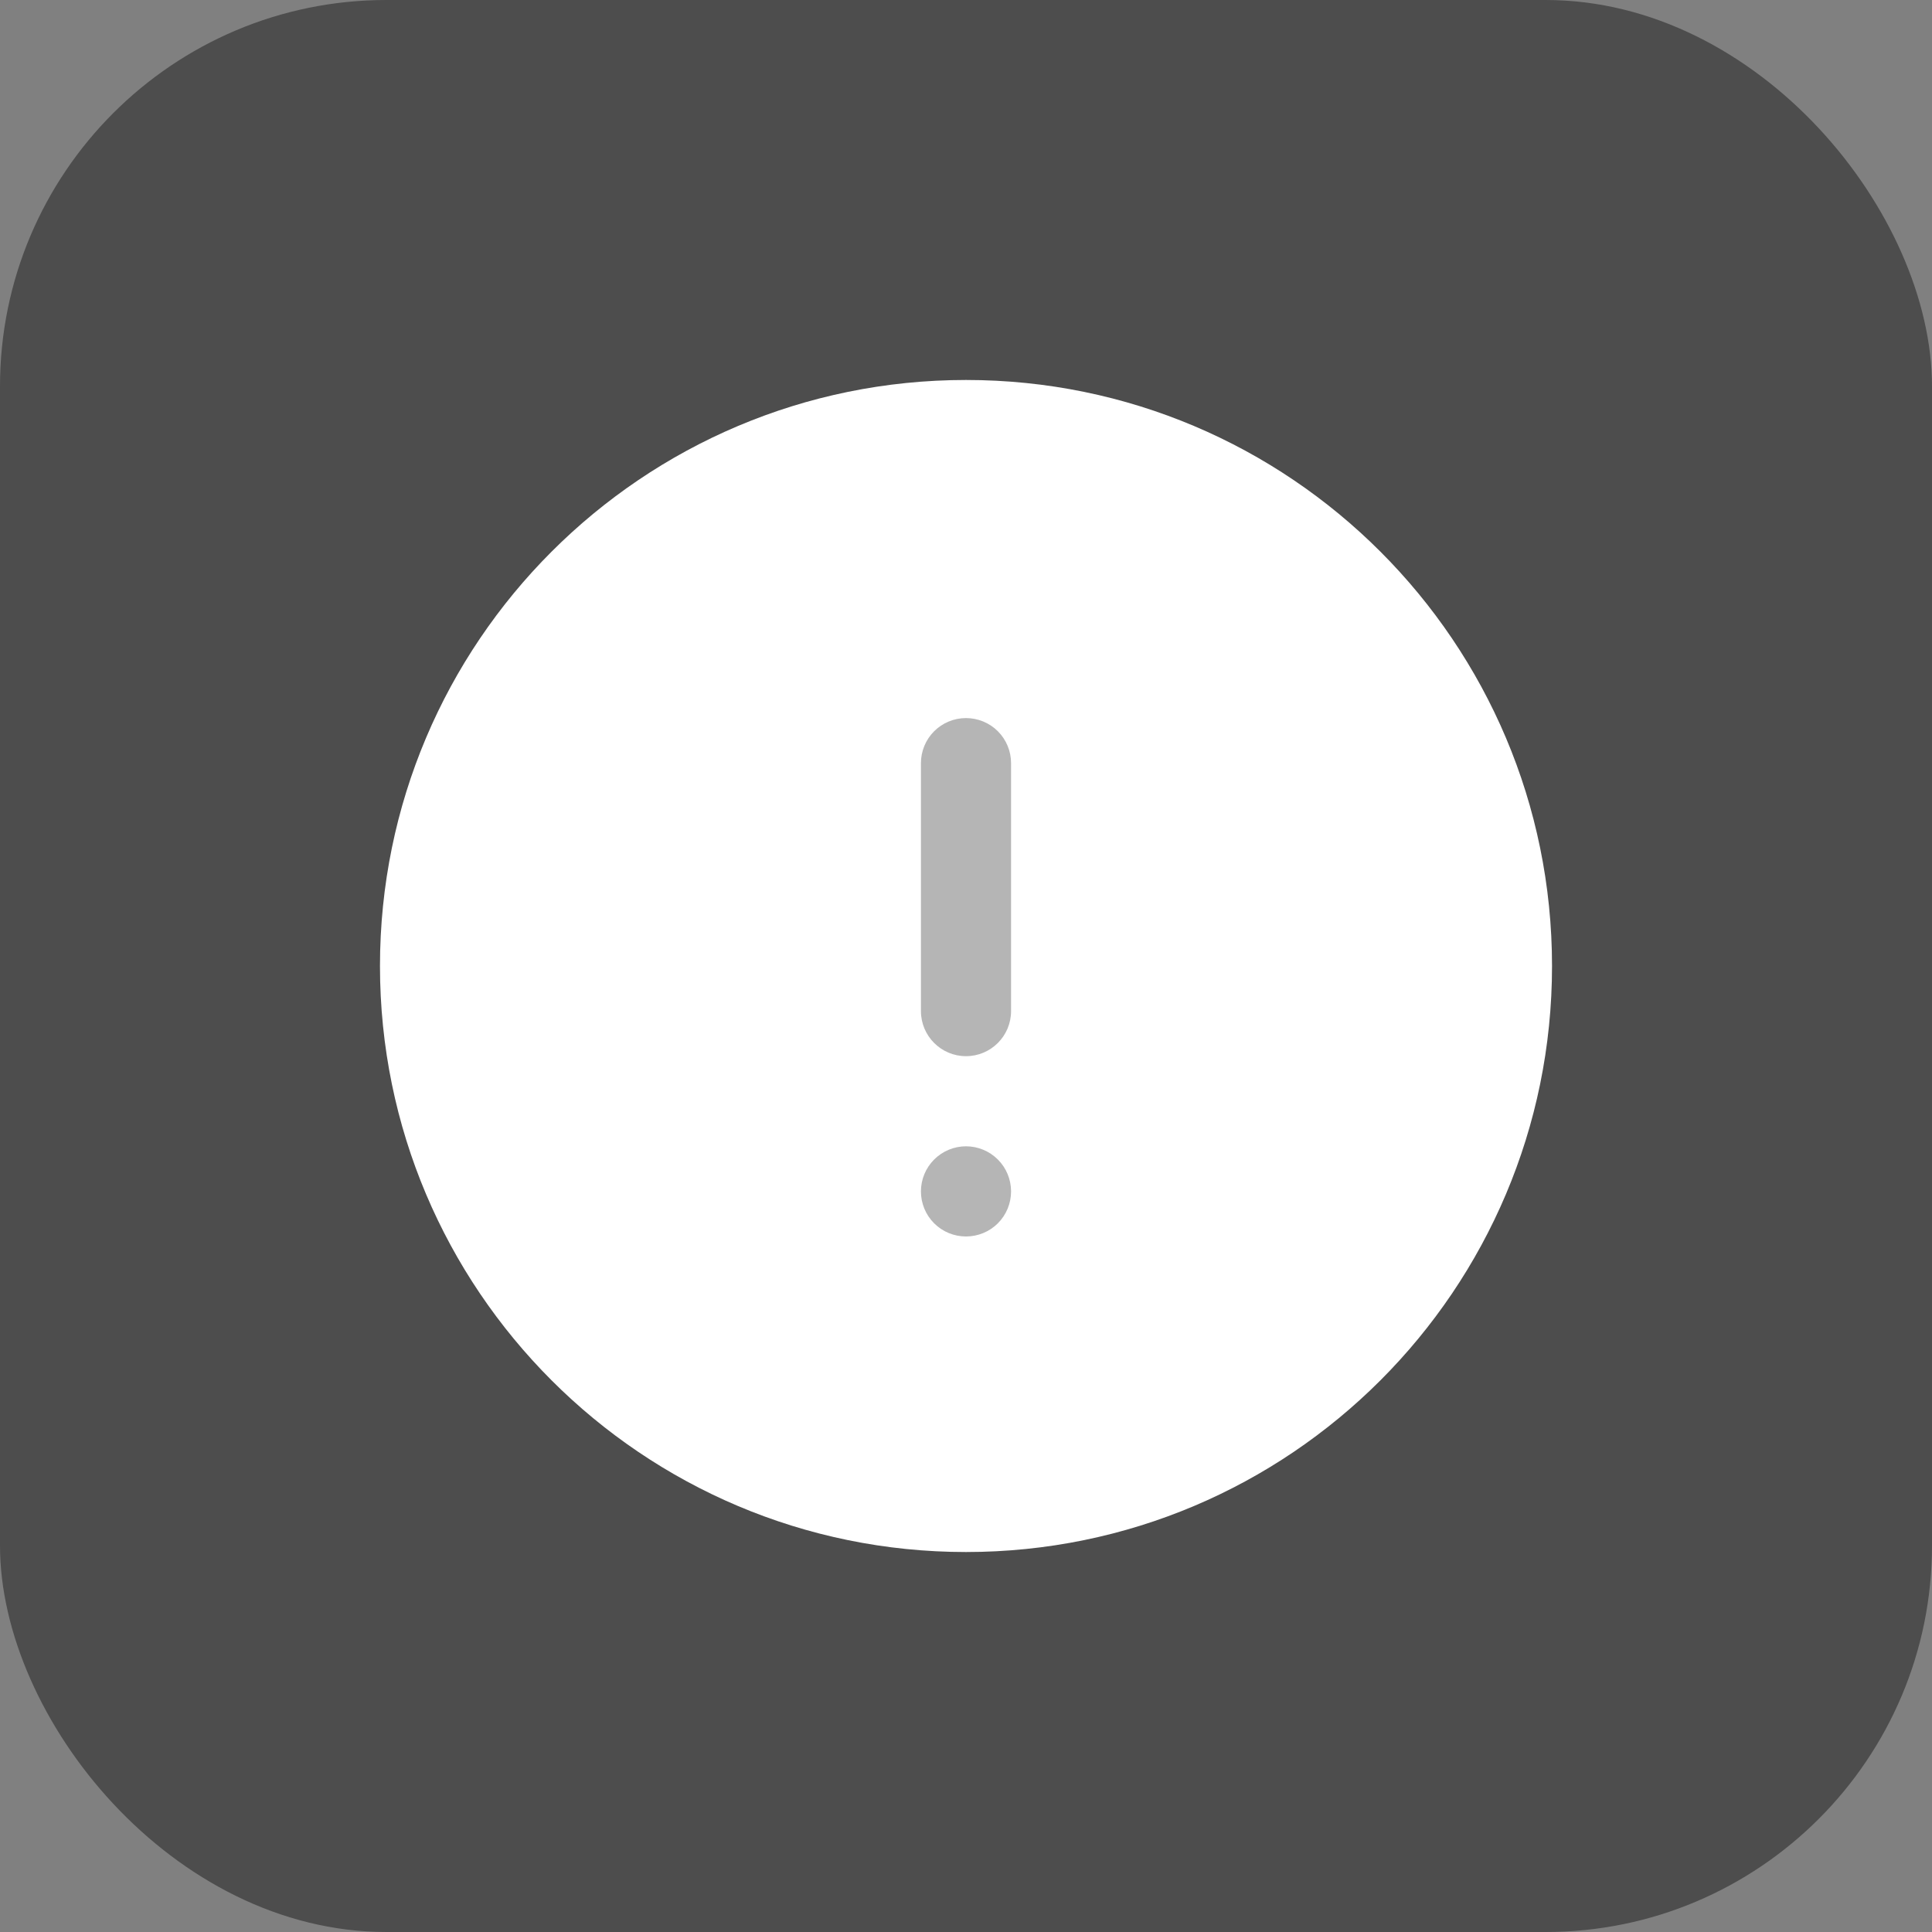
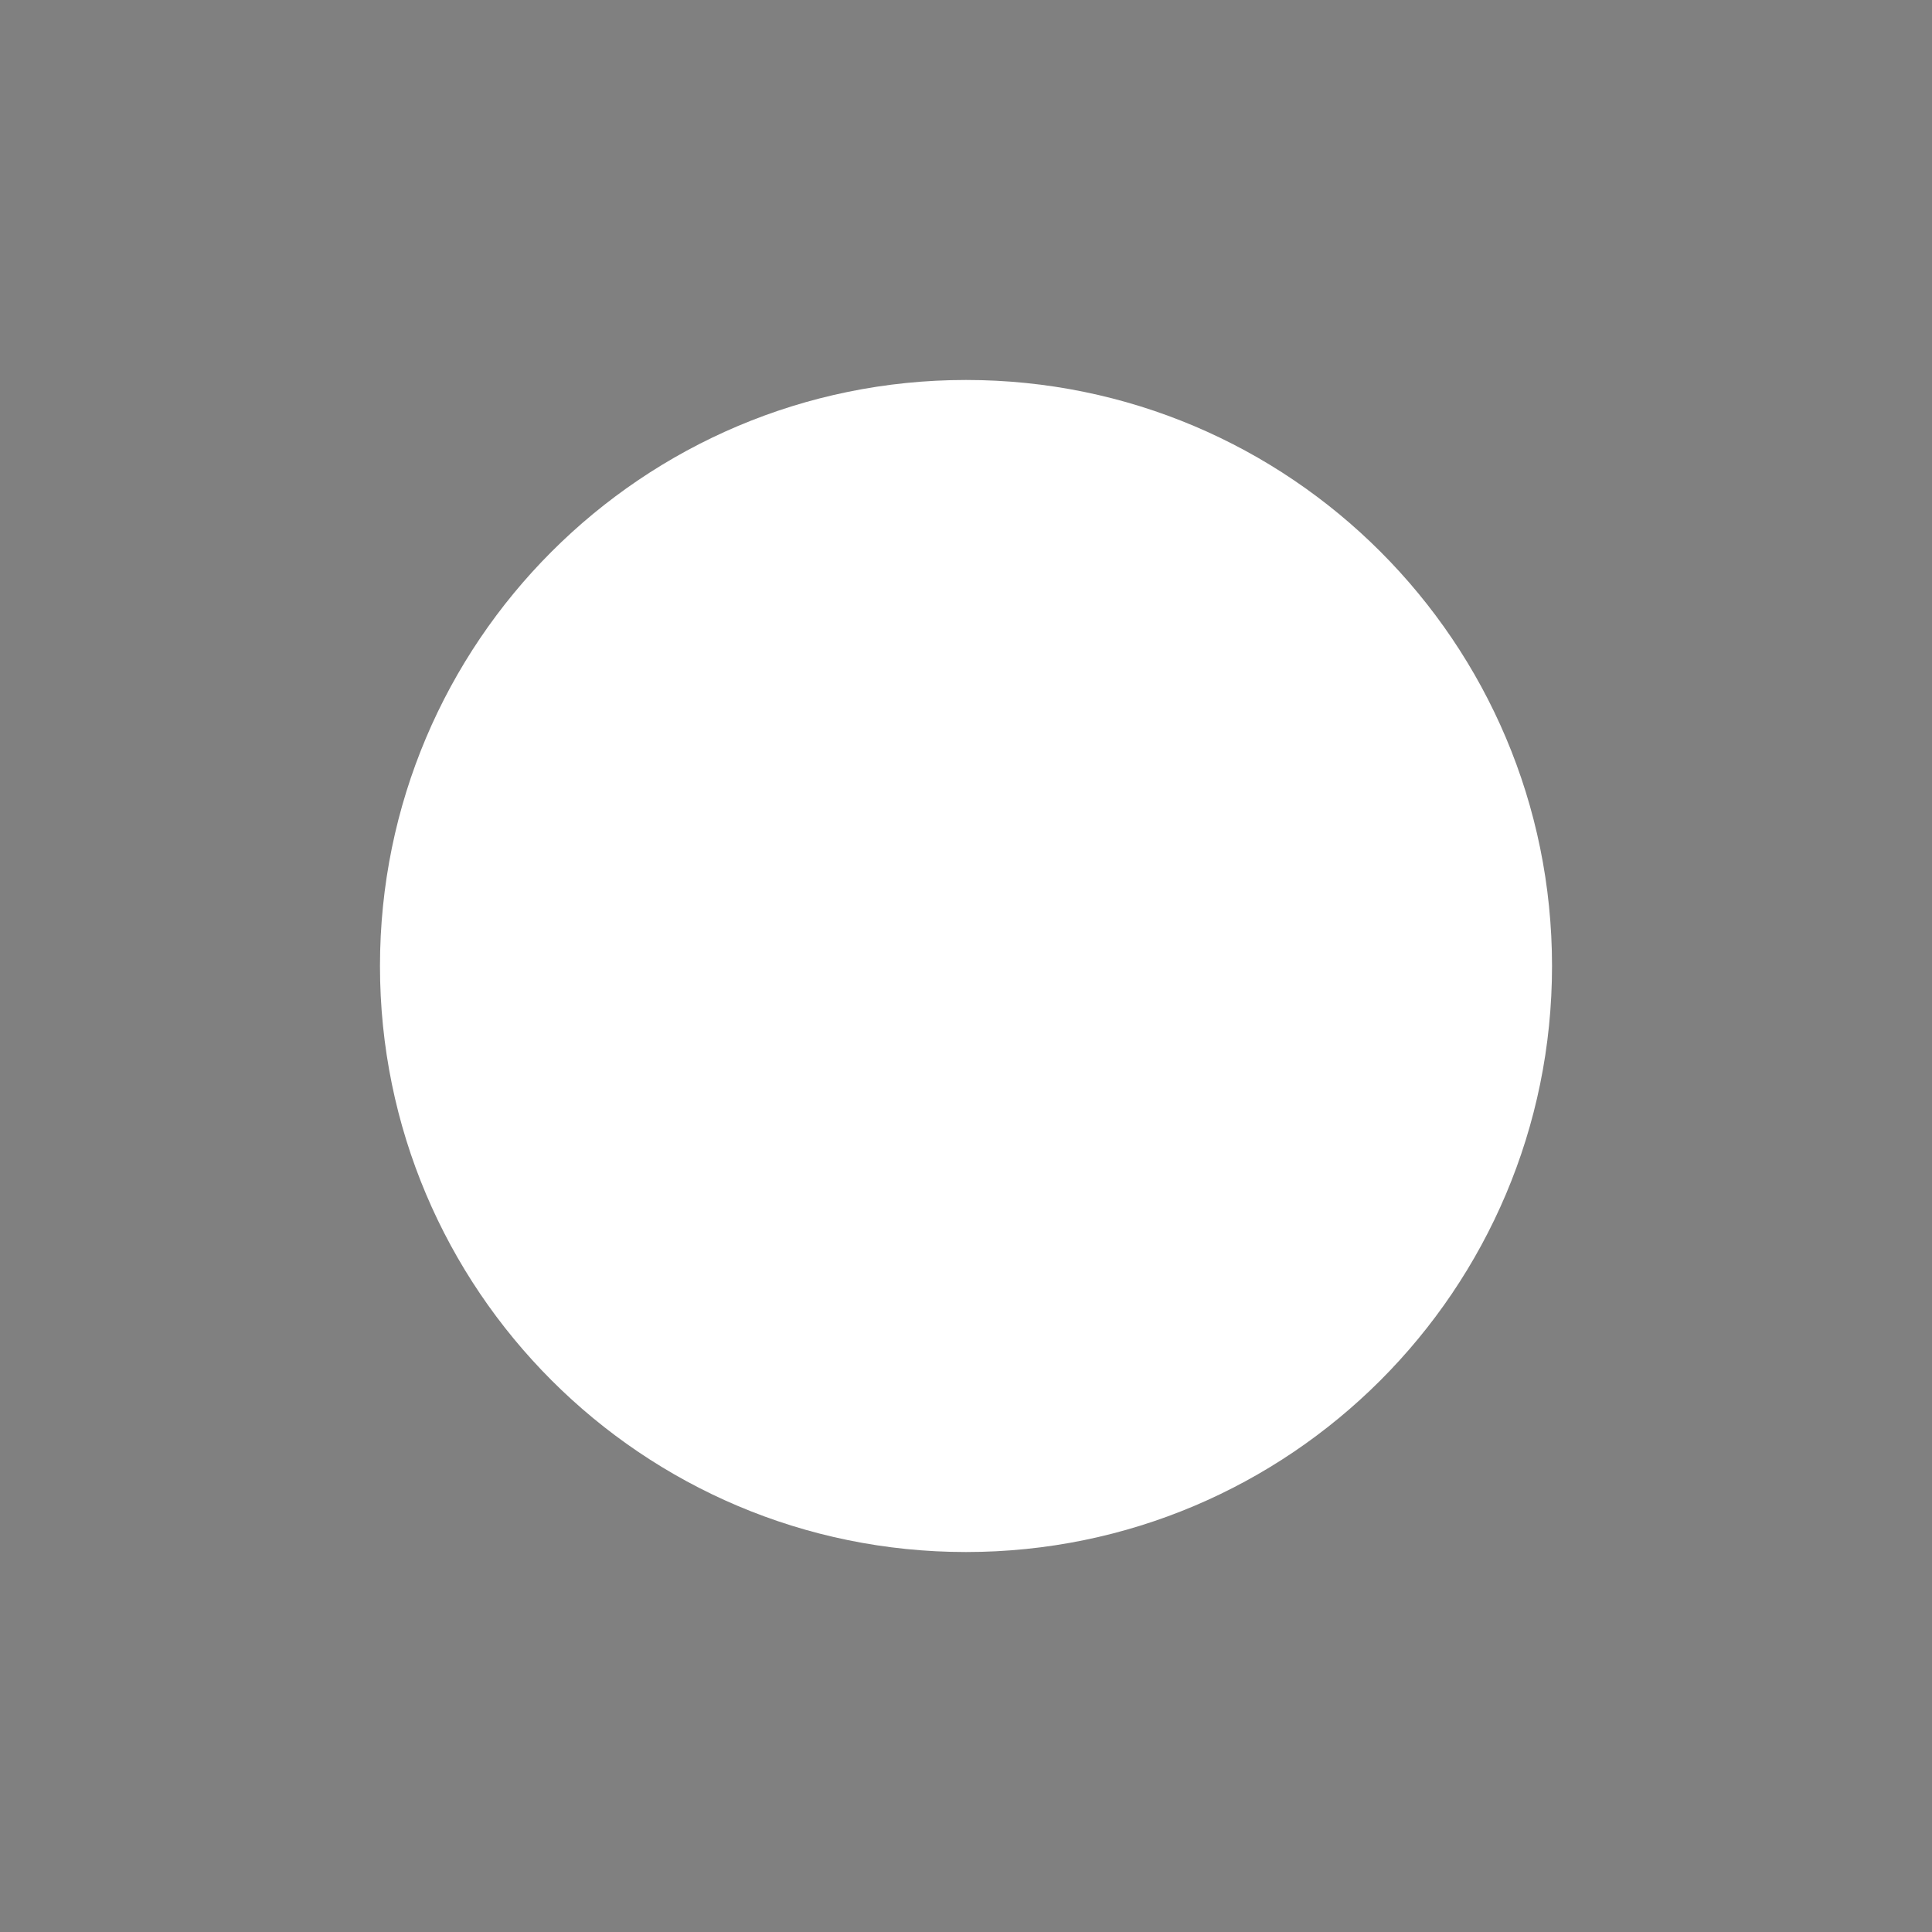
<svg xmlns="http://www.w3.org/2000/svg" width="800px" height="800px" viewBox="0 0 40 40" fill="none">
  <rect x="0" y="0" width="40" height="40" fill="#808080" stroke="none" />
-   <rect width="40" height="40" rx="8" fill="#000000" fill-opacity="0.4" />
  <path d="M20 7.867C13.299 7.867 7.867 13.299 7.867 20C7.867 26.701 13.299 32.133 20 32.133C26.701 32.133 32.133 26.701 32.133 20C32.133 13.299 26.701 7.867 20 7.867Z" fill="white" />
-   <path d="M20 23.733C20.247 23.733 20.485 23.832 20.66 24.007C20.835 24.182 20.933 24.419 20.933 24.667C20.933 24.914 20.835 25.152 20.66 25.327C20.485 25.502 20.247 25.6 20 25.6C19.752 25.6 19.515 25.502 19.34 25.327C19.165 25.152 19.067 24.914 19.067 24.667C19.067 24.419 19.165 24.182 19.34 24.007C19.515 23.832 19.752 23.733 20 23.733ZM20 14.867C20.247 14.867 20.485 14.965 20.66 15.14C20.835 15.315 20.933 15.553 20.933 15.8V20.933C20.933 21.449 20.515 21.867 20 21.867C19.485 21.867 19.067 21.449 19.067 20.933V15.8C19.067 15.553 19.165 15.315 19.34 15.14C19.515 14.965 19.752 14.867 20 14.867Z" fill="#B5B5B5" />
</svg>